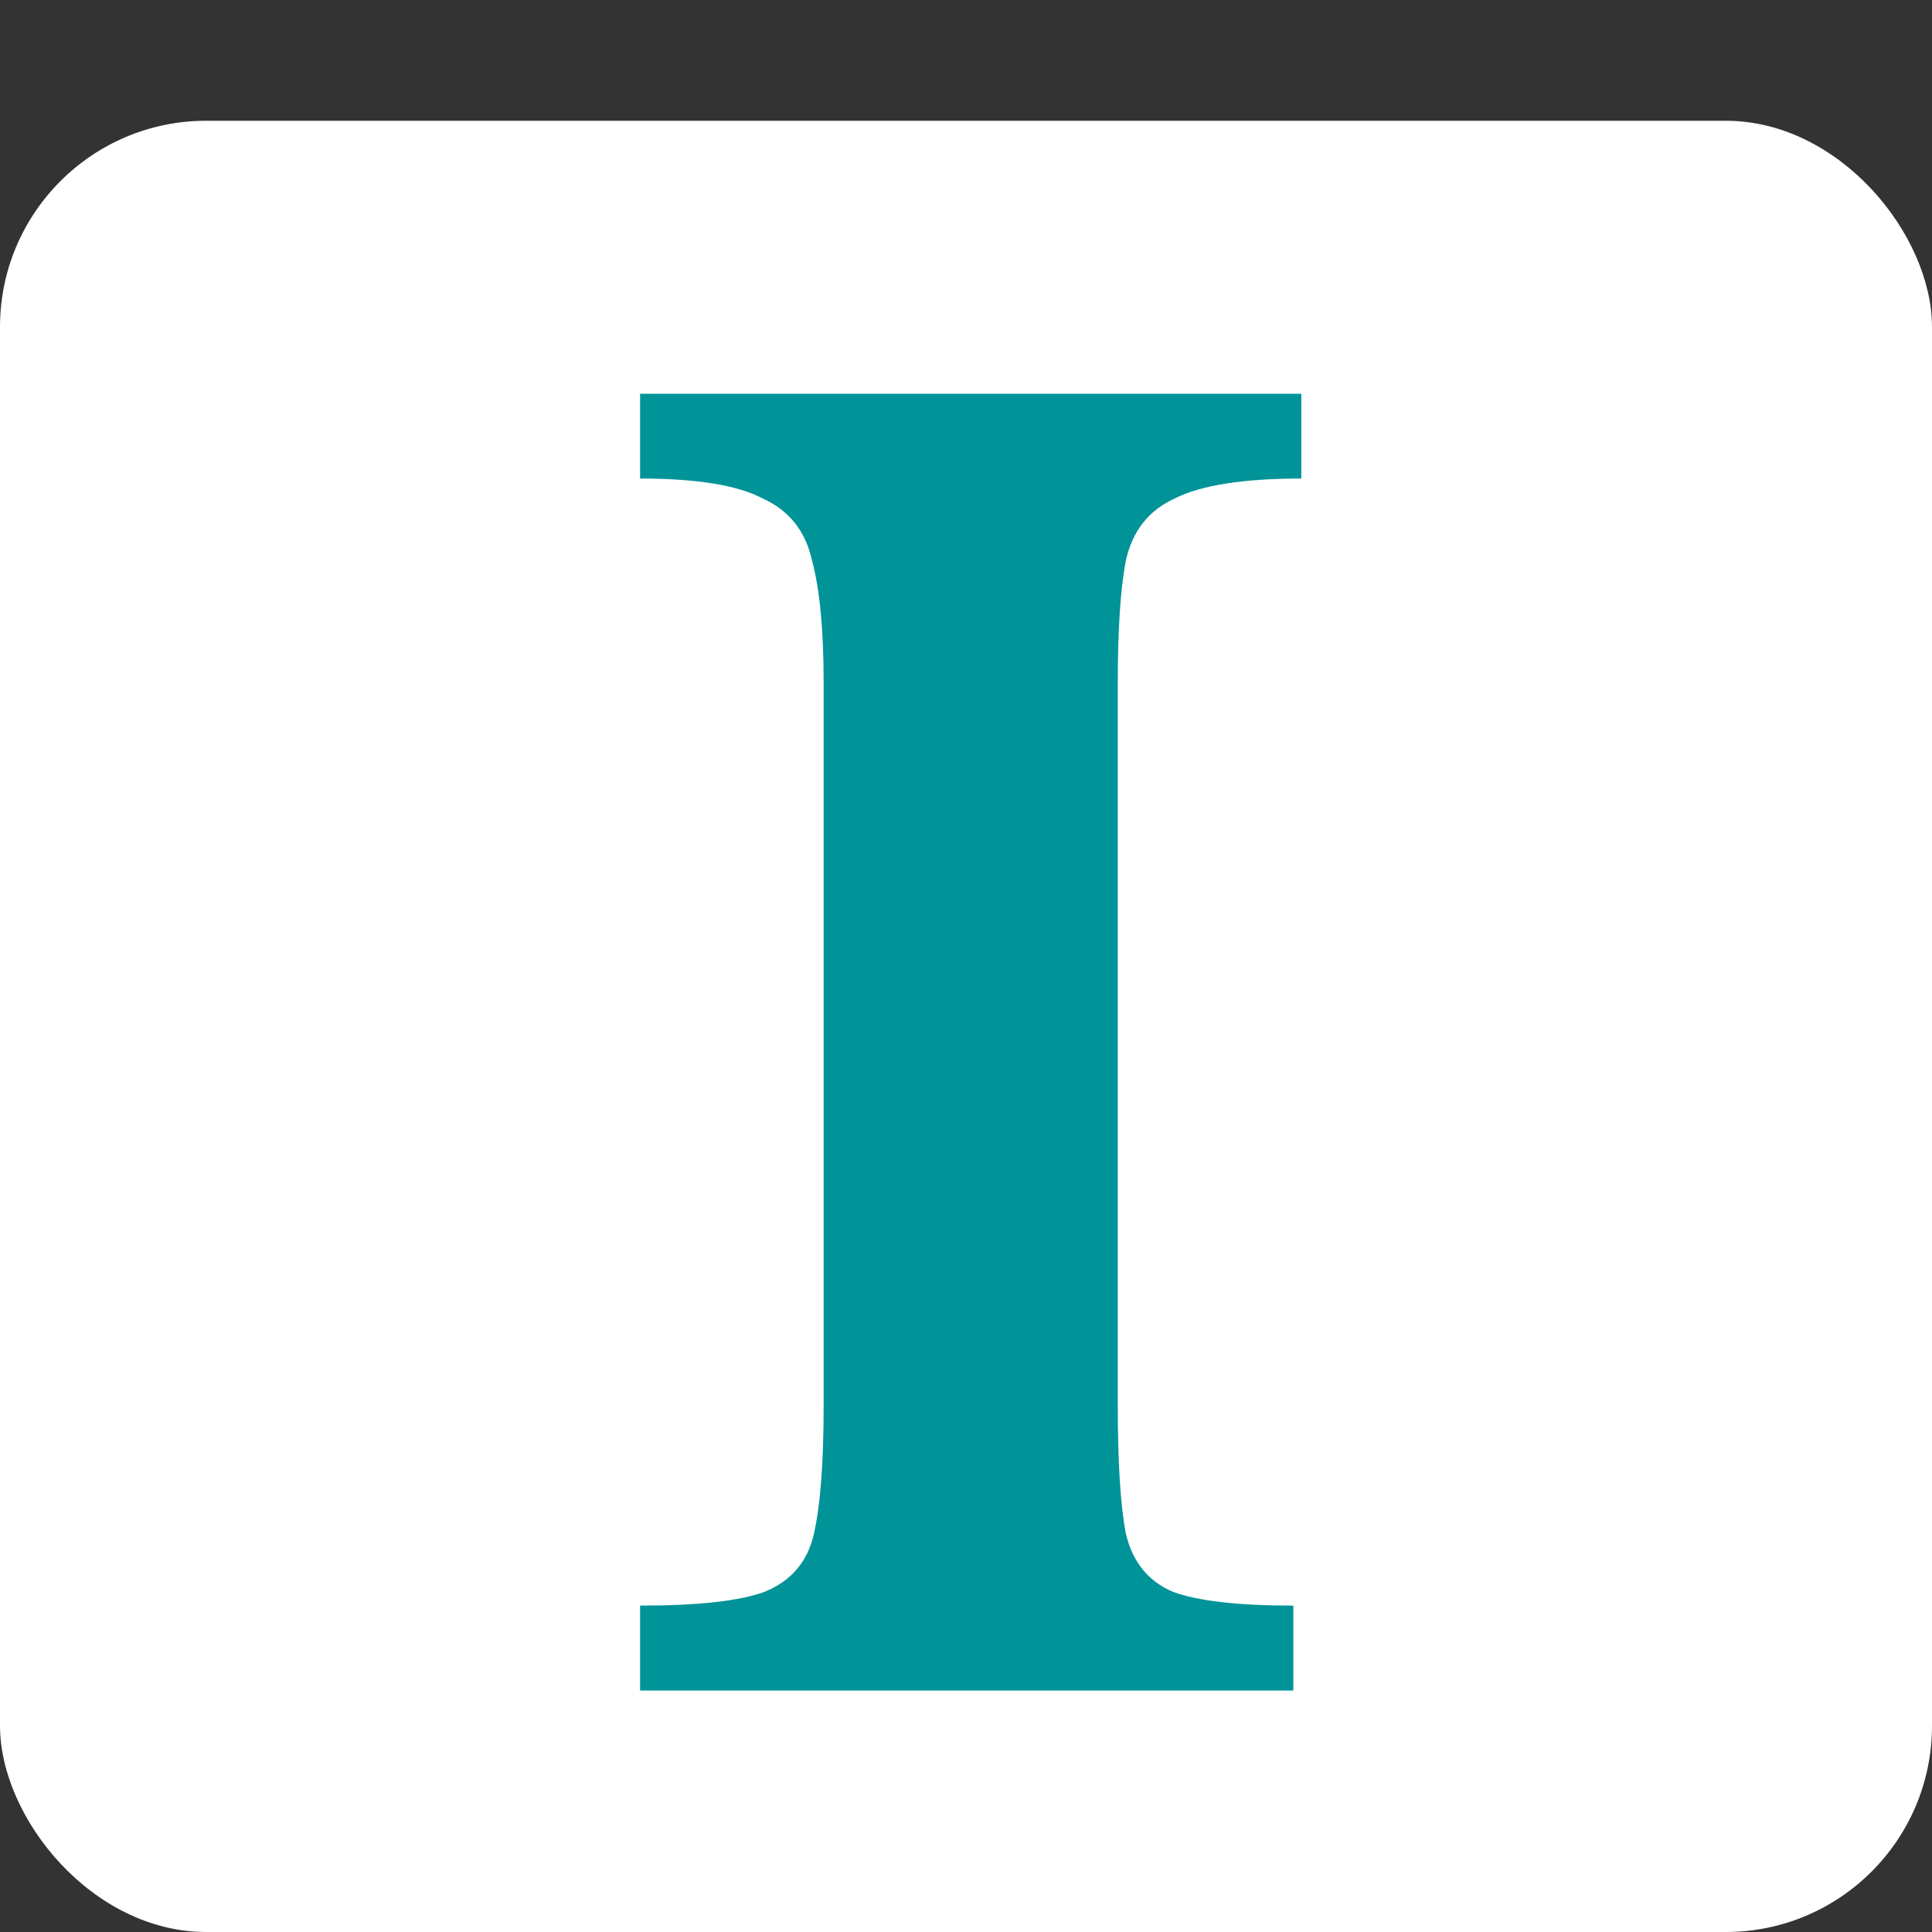
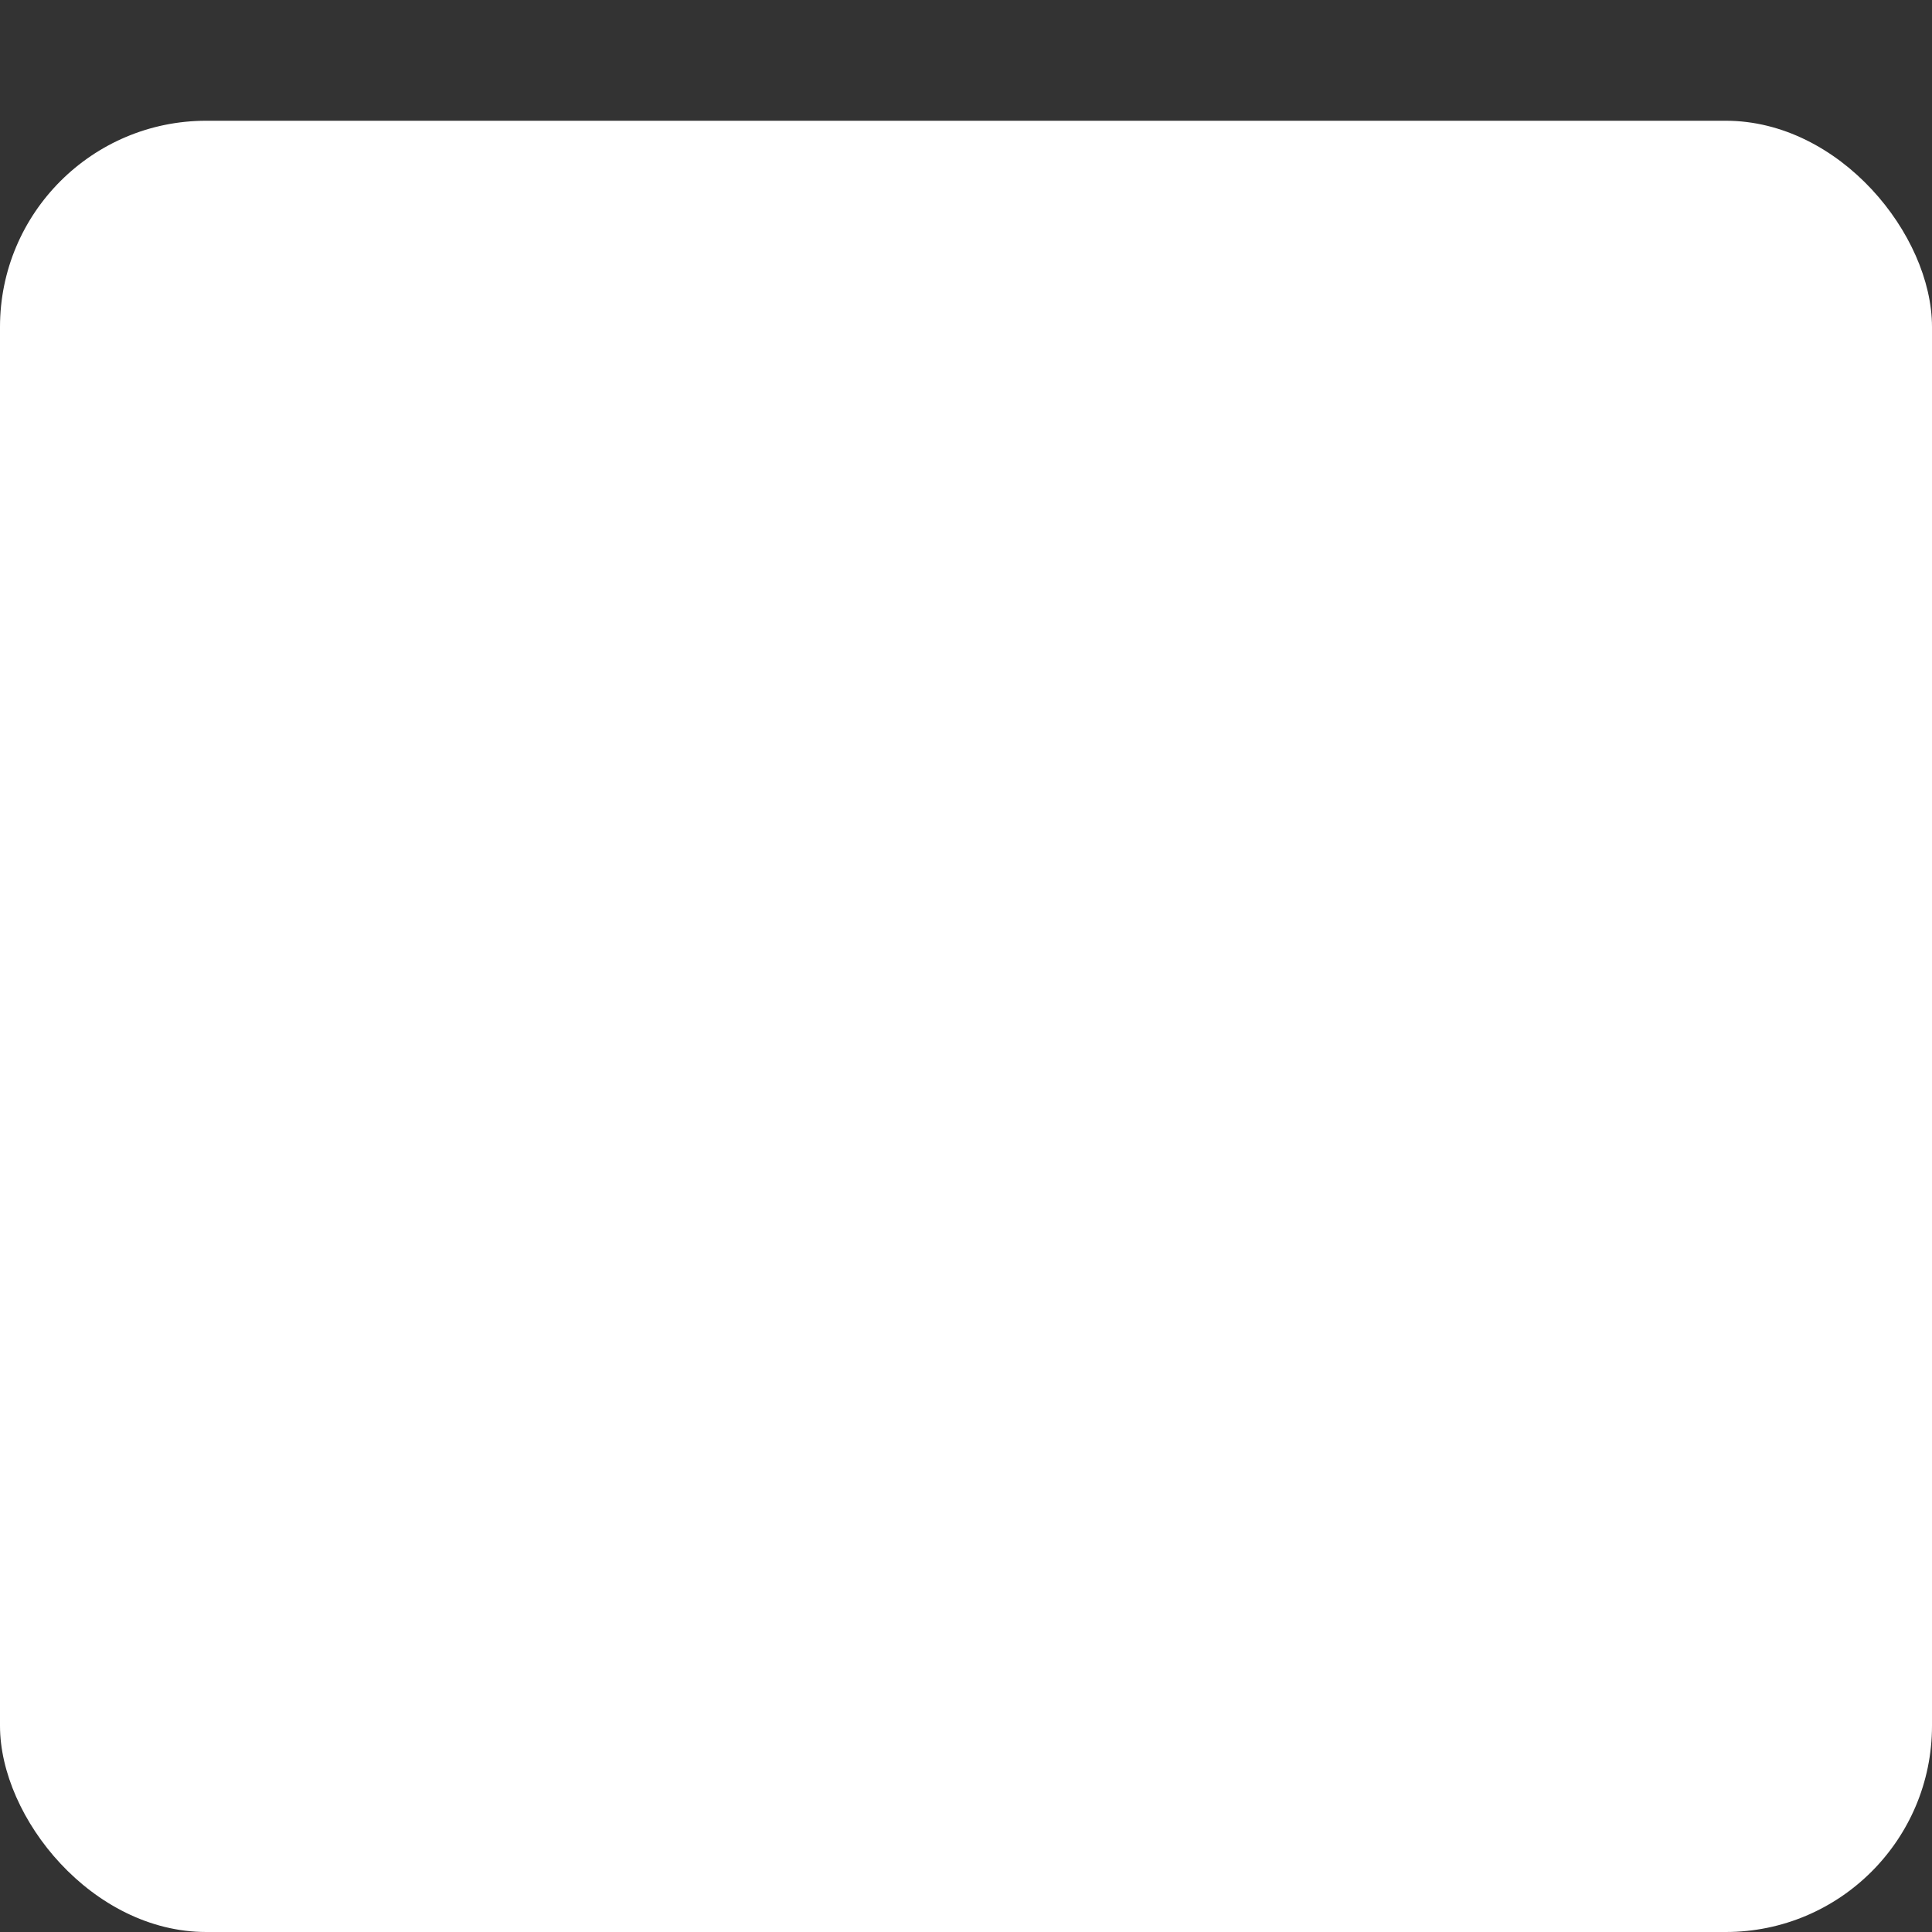
<svg xmlns="http://www.w3.org/2000/svg" width="16" height="16" viewBox="0 0 16 16" fill="none">
  <rect x="0" y="0" width="16" height="16" fill="#333333" stroke="none" />
  <rect y="1" width="16" height="15" rx="1.708" fill="white" />
-   <path d="M10.711 14H5.301V13.297C5.78 13.297 6.124 13.259 6.331 13.183C6.549 13.095 6.685 12.938 6.739 12.709C6.794 12.469 6.821 12.115 6.821 11.646V5.647C6.821 5.211 6.788 4.873 6.723 4.634C6.668 4.394 6.532 4.225 6.314 4.127C6.107 4.018 5.769 3.963 5.301 3.963V3.261H10.777V3.963C10.297 3.963 9.949 4.018 9.731 4.127C9.513 4.225 9.376 4.399 9.322 4.65C9.278 4.89 9.257 5.222 9.257 5.647V11.646C9.257 12.104 9.278 12.453 9.322 12.692C9.376 12.932 9.507 13.095 9.714 13.183C9.921 13.259 10.254 13.297 10.711 13.297V14Z" fill="#009398" />
</svg>